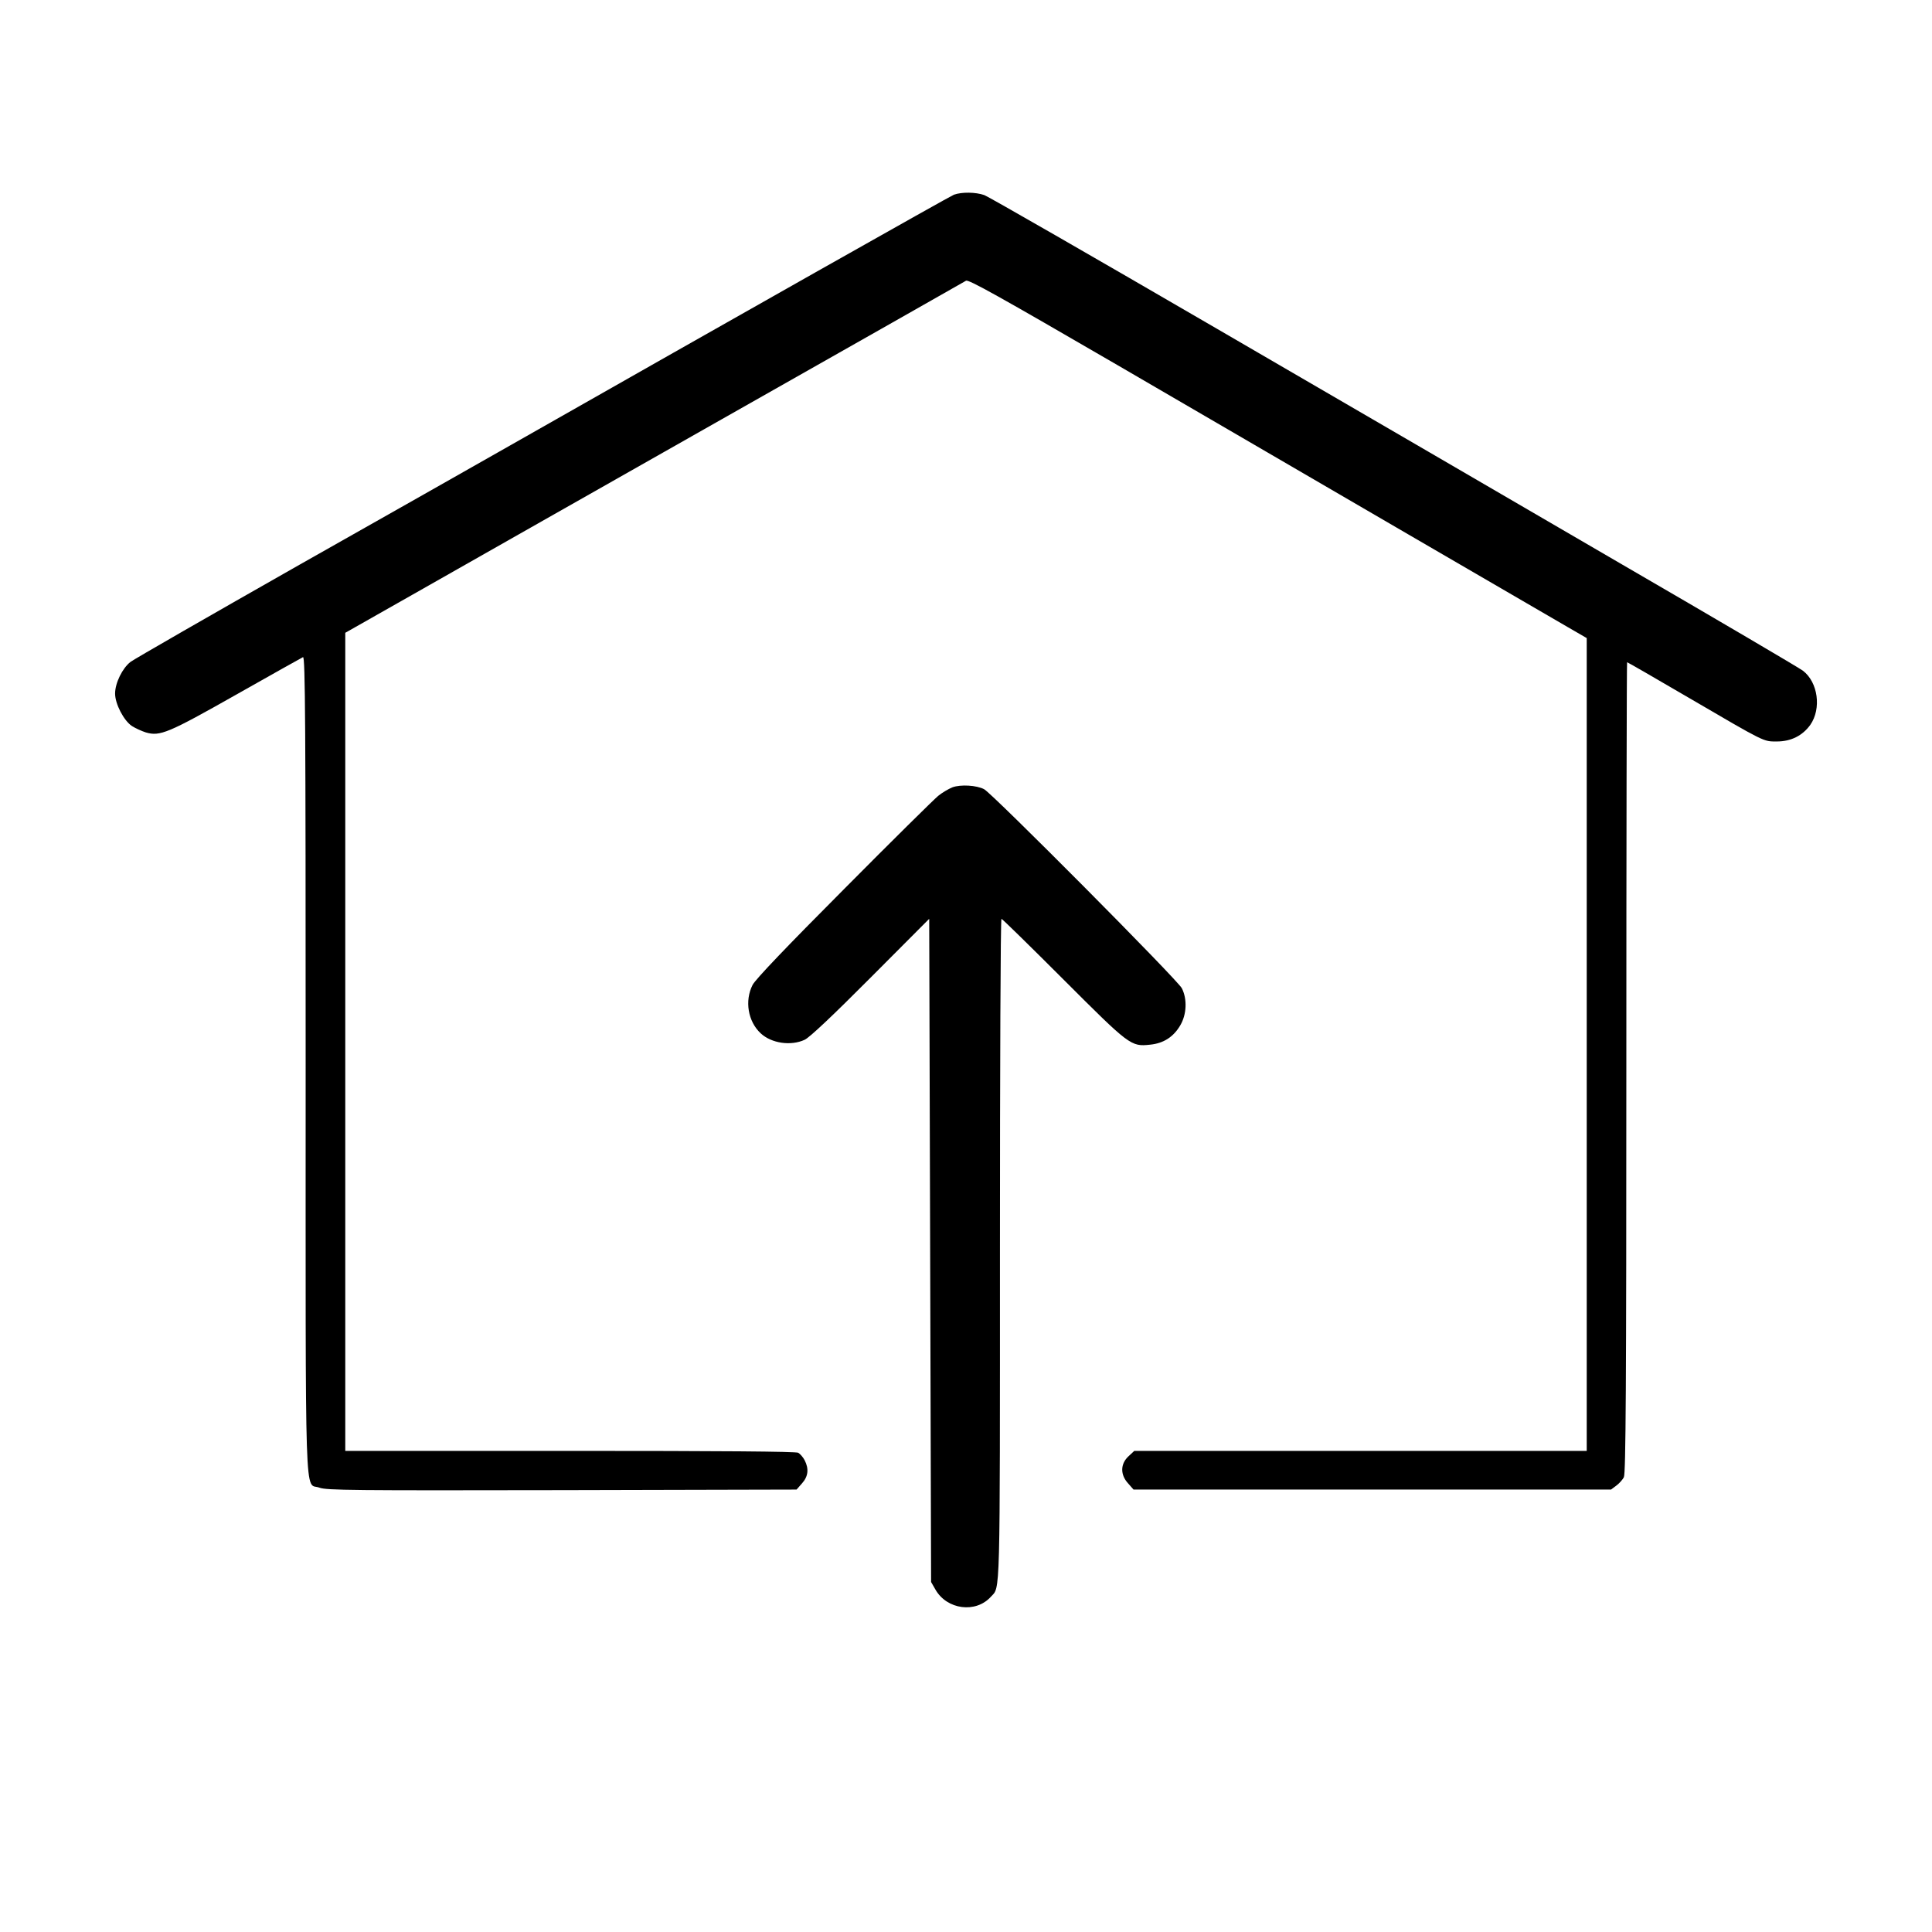
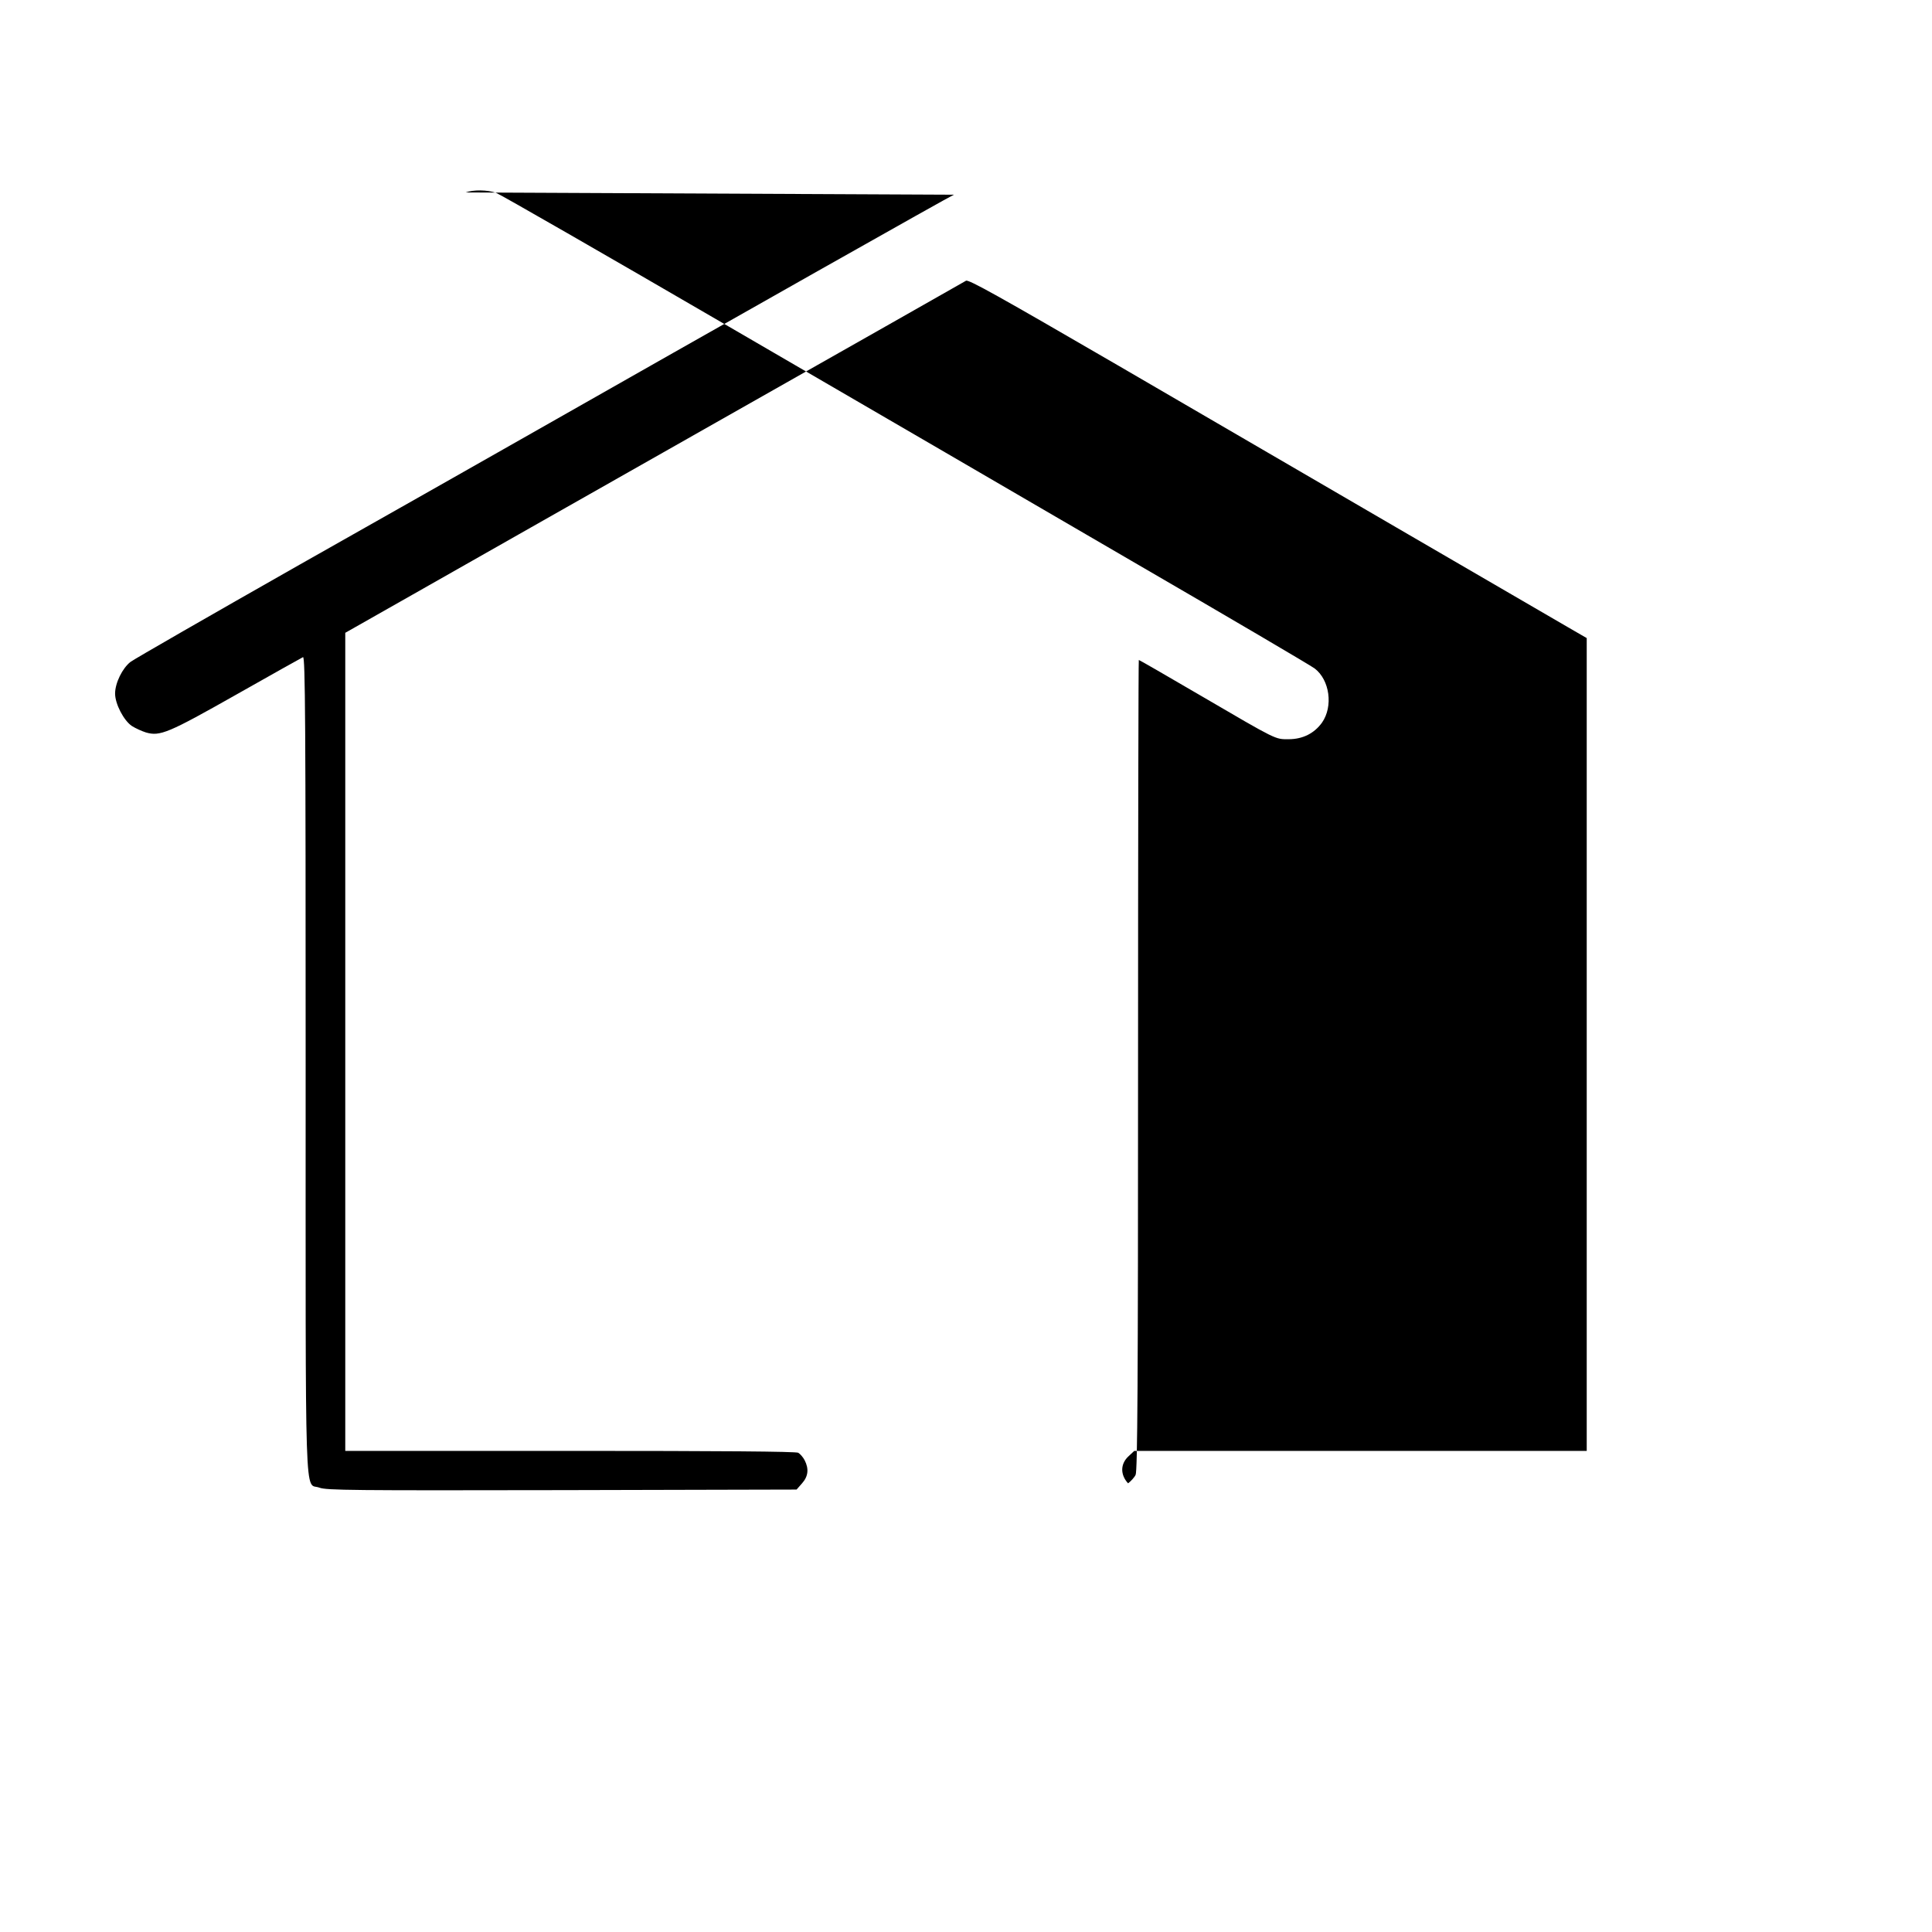
<svg xmlns="http://www.w3.org/2000/svg" version="1.0" width="1024pt" height="1024pt" viewBox="0 0 1024 1024" preserveAspectRatio="xMidYMid meet">
  <g transform="translate(0,1024) scale(0.1,-0.1)" fill="#000000" stroke="none">
-     <path d="M5056 9208 c-23 -9 -1100 -617 -2421 -1368 -104 -59 -576 -327 -1049 -594 -472 -268 -874 -499 -894 -514 -43 -33 -82 -112 -82 -168 0 -55 46 -143 89 -172 19 -12 52 -27 74 -34 75 -22 118 -4 482 202 186 105 344 194 351 197 12 4 14 -344 14 -2157 0 -2424 -7 -2214 73 -2245 38 -14 174 -15 1285 -13 l1244 3 29 33 c33 37 37 77 14 122 -8 16 -24 34 -34 40 -13 7 -413 10 -1210 10 l-1191 0 0 2168 0 2168 358 203 c196 112 933 529 1636 928 703 398 1286 729 1296 735 13 8 169 -79 806 -449 1049 -611 2254 -1312 2382 -1386 l102 -59 0 -2154 0 -2154 -1199 0 -1199 0 -31 -29 c-43 -40 -44 -97 -2 -143 l29 -33 1265 0 1266 0 28 21 c15 11 34 32 40 45 10 19 13 487 13 2172 0 1181 2 2147 4 2147 3 0 150 -85 328 -189 409 -239 394 -231 466 -231 75 0 136 31 177 88 60 86 41 226 -39 287 -18 14 -455 271 -972 571 -516 301 -1476 859 -2133 1241 -657 382 -1212 701 -1234 709 -46 16 -119 17 -161 2z" />
-     <path d="M5048 6067 c-20 -8 -54 -28 -75 -45 -21 -17 -246 -239 -499 -494 -309 -310 -469 -478 -485 -508 -43 -84 -25 -194 43 -257 57 -53 160 -68 233 -34 26 12 149 128 350 330 l310 311 5 -1757 5 -1758 23 -40 c61 -107 214 -127 294 -38 50 55 48 -40 48 1843 0 962 3 1750 8 1750 4 0 151 -144 327 -320 353 -353 359 -358 461 -347 71 7 124 41 160 103 34 58 37 139 8 196 -22 44 -1004 1032 -1048 1055 -40 21 -124 26 -168 10z" />
+     <path d="M5056 9208 c-23 -9 -1100 -617 -2421 -1368 -104 -59 -576 -327 -1049 -594 -472 -268 -874 -499 -894 -514 -43 -33 -82 -112 -82 -168 0 -55 46 -143 89 -172 19 -12 52 -27 74 -34 75 -22 118 -4 482 202 186 105 344 194 351 197 12 4 14 -344 14 -2157 0 -2424 -7 -2214 73 -2245 38 -14 174 -15 1285 -13 l1244 3 29 33 c33 37 37 77 14 122 -8 16 -24 34 -34 40 -13 7 -413 10 -1210 10 l-1191 0 0 2168 0 2168 358 203 c196 112 933 529 1636 928 703 398 1286 729 1296 735 13 8 169 -79 806 -449 1049 -611 2254 -1312 2382 -1386 l102 -59 0 -2154 0 -2154 -1199 0 -1199 0 -31 -29 c-43 -40 -44 -97 -2 -143 c15 11 34 32 40 45 10 19 13 487 13 2172 0 1181 2 2147 4 2147 3 0 150 -85 328 -189 409 -239 394 -231 466 -231 75 0 136 31 177 88 60 86 41 226 -39 287 -18 14 -455 271 -972 571 -516 301 -1476 859 -2133 1241 -657 382 -1212 701 -1234 709 -46 16 -119 17 -161 2z" />
  </g>
</svg>